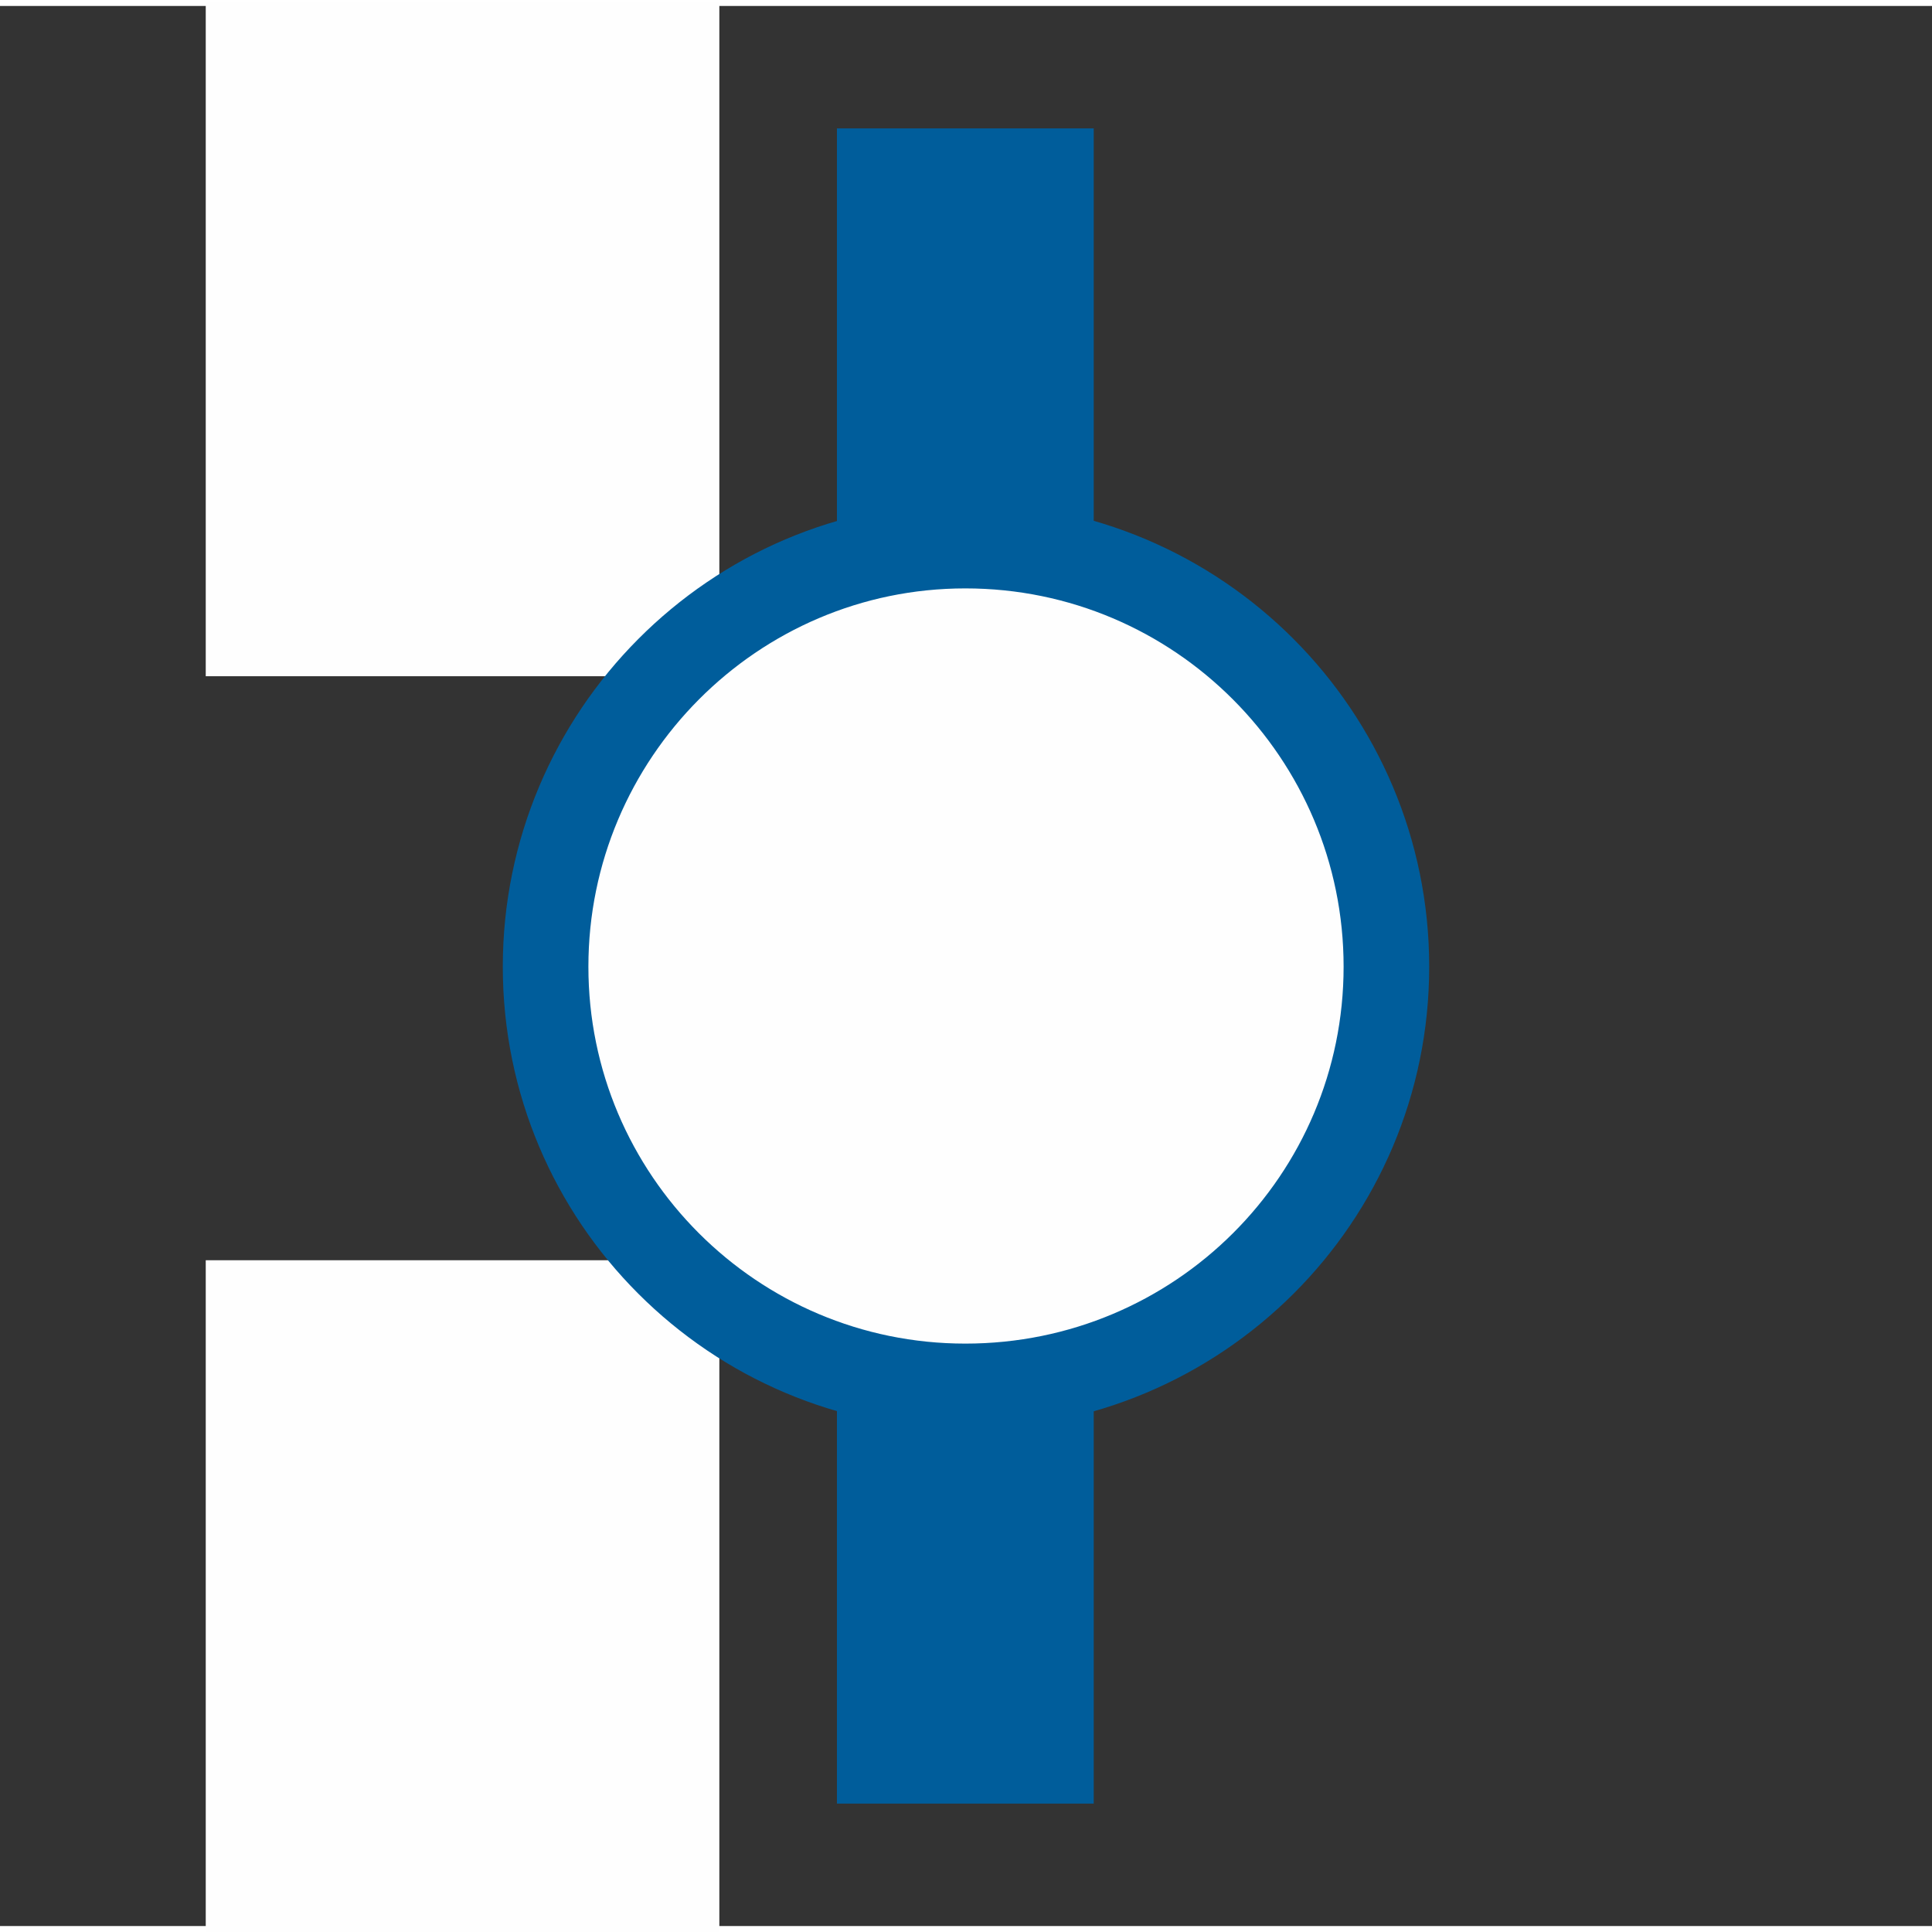
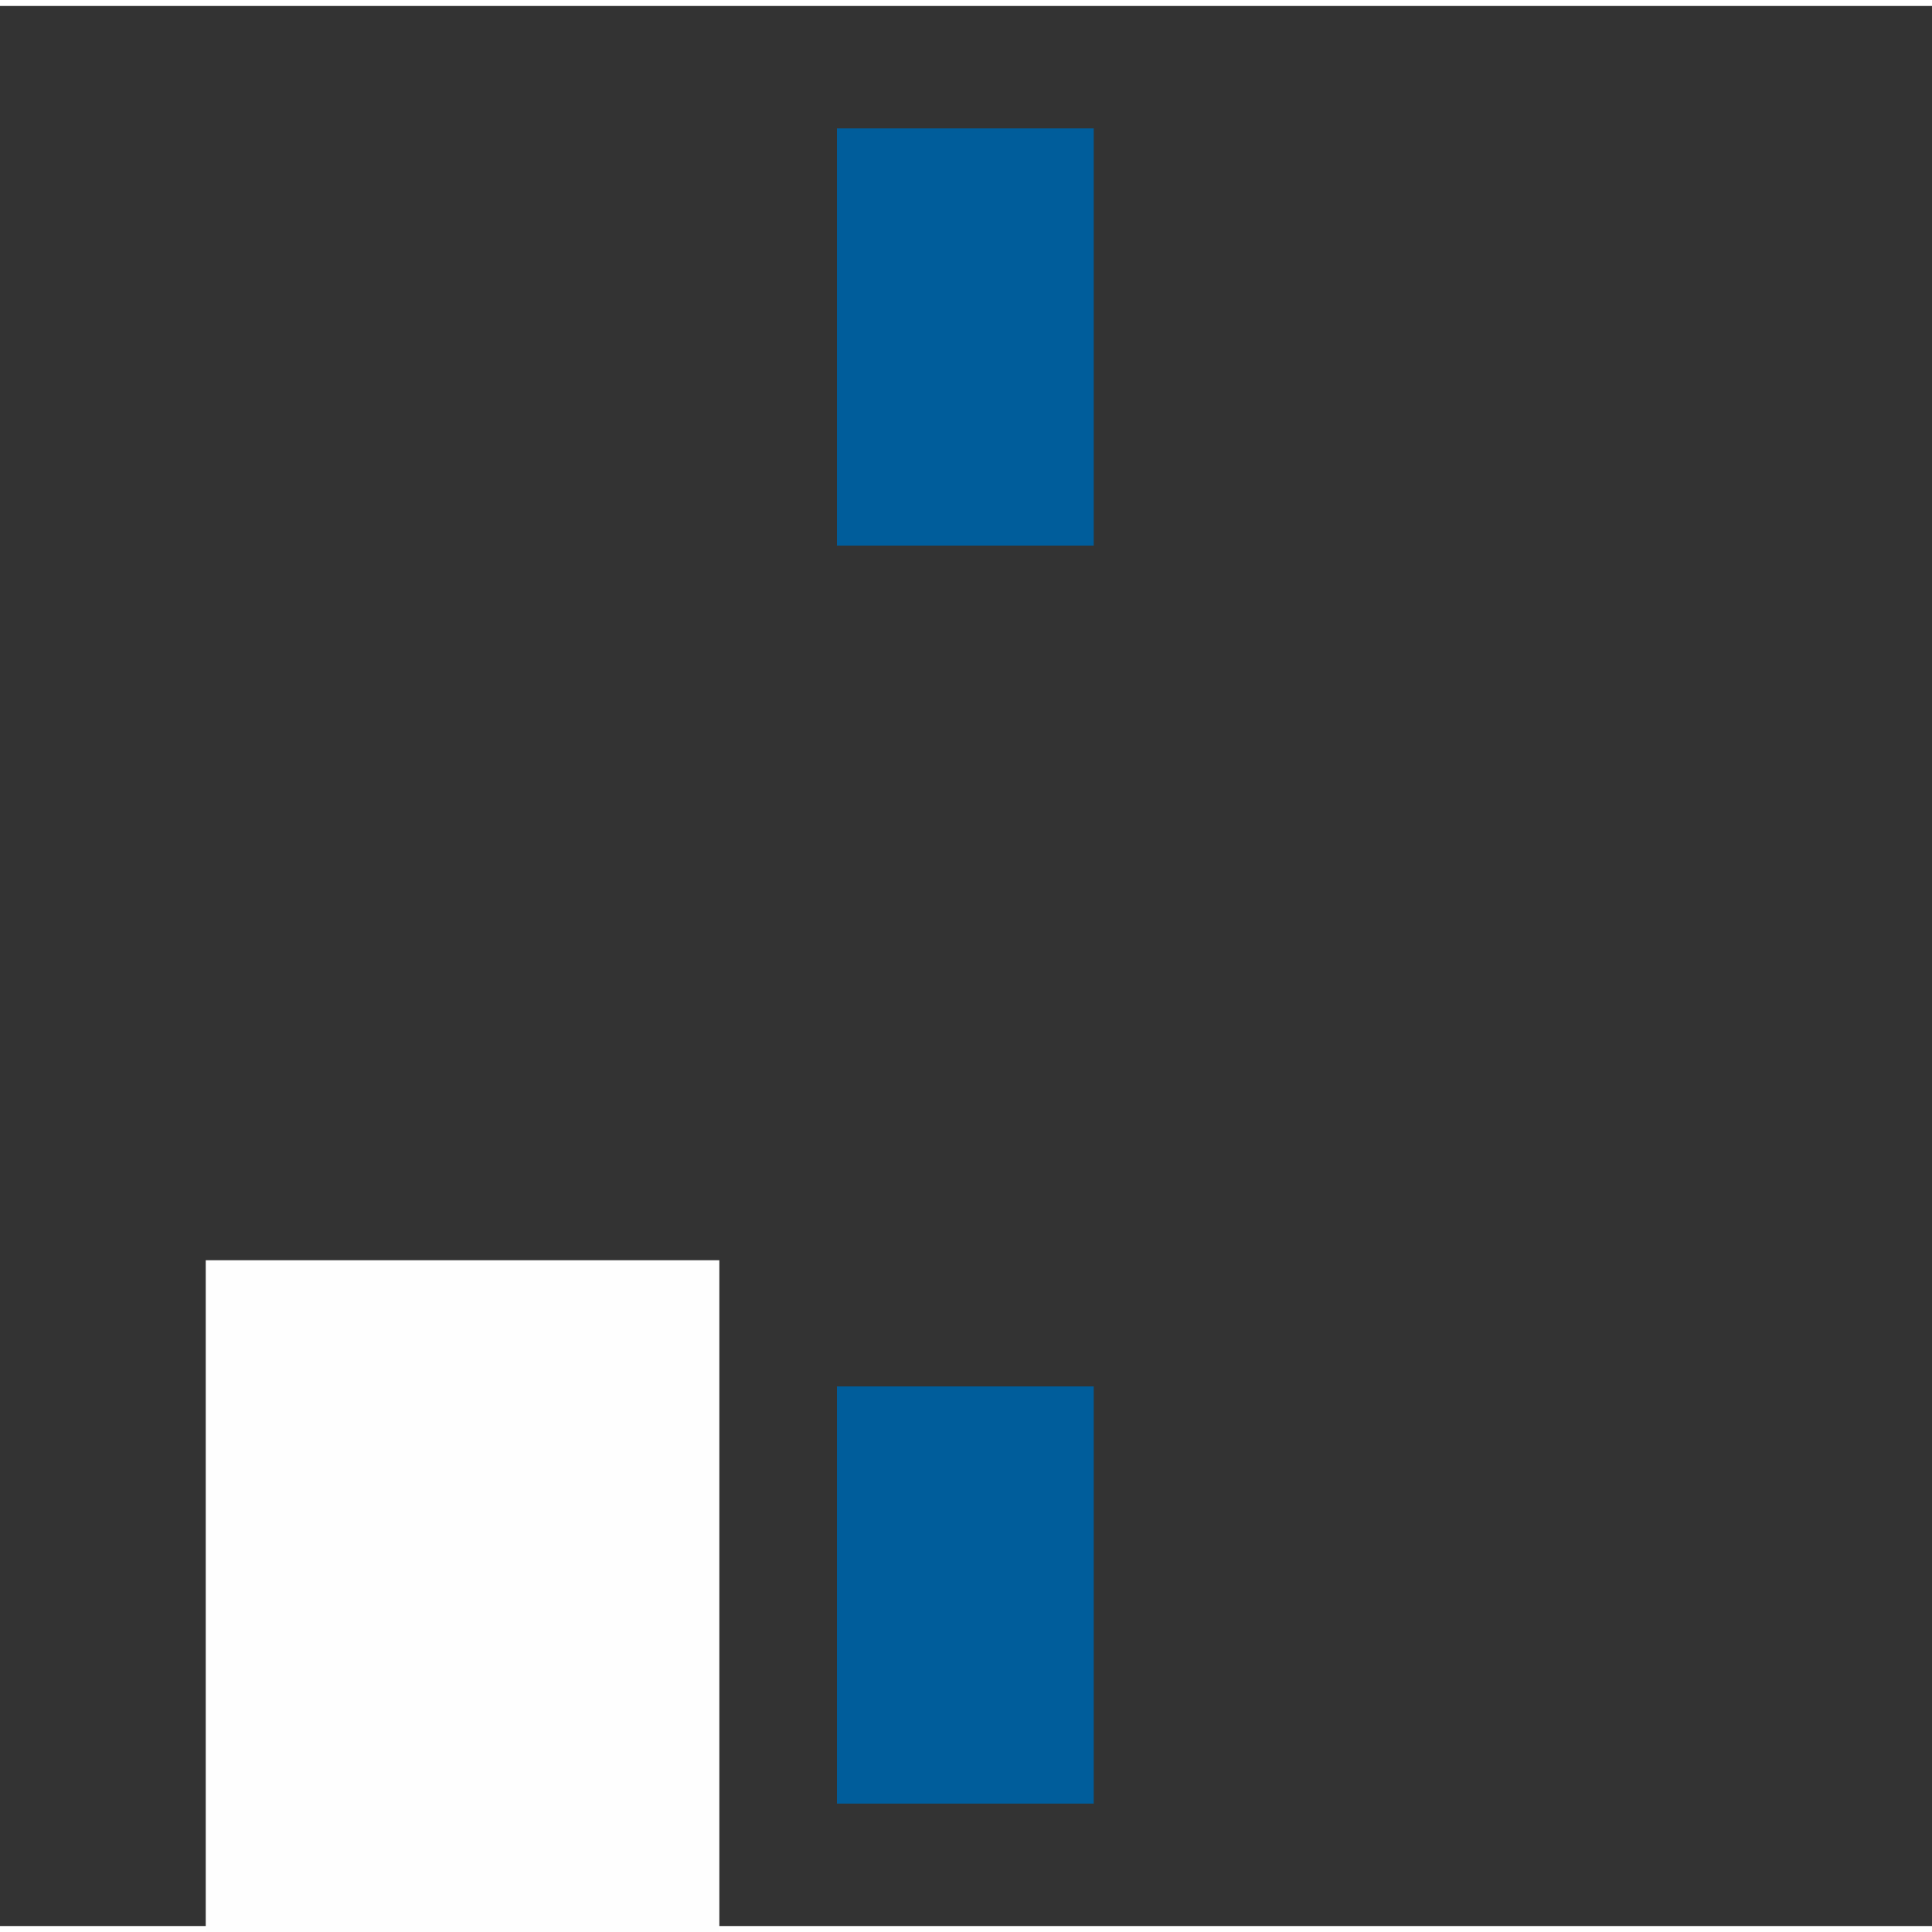
<svg xmlns="http://www.w3.org/2000/svg" xmlns:ns1="http://sodipodi.sourceforge.net/DTD/sodipodi-0.dtd" xmlns:ns2="http://www.inkscape.org/namespaces/inkscape" xml:space="preserve" width="118.295mm" height="118.295mm" version="1.1" style="clip-rule:evenodd;fill-rule:evenodd;image-rendering:optimizeQuality;shape-rendering:geometricPrecision;text-rendering:geometricPrecision" viewBox="0 0 47772.994 47477.876" id="svg572" ns1:docname="pi100_deb60.svg" ns2:version="0.92.4 (5da689c313, 2019-01-14)">
  <rect x="0" y="0" width="47772.994" height="47477.876" fill="#333333" stroke="none" />
  <ns1:namedview pagecolor="#ffffff" bordercolor="#666666" borderopacity="1" objecttolerance="10" gridtolerance="10" guidetolerance="10" ns2:pageopacity="0" ns2:pageshadow="2" ns2:window-width="1920" ns2:window-height="1017" id="namedview574" showgrid="false" fit-margin-top="0" fit-margin-left="0" fit-margin-right="0" fit-margin-bottom="0" ns2:zoom="1.1119651" ns2:cx="107.56412" ns2:cy="131.04535" ns2:window-x="-8" ns2:window-y="-1" ns2:window-maximized="1" ns2:current-layer="svg572" />
  <defs id="defs554">
    <style type="text/css" id="style552">
   
    .str0 {stroke:#FEFEFE;stroke-width:6350}
    .str1 {stroke:#005D9B;stroke-width:6350}
    .str2 {stroke:#005D9B;stroke-width:2116.66}
    .fil1 {fill:none}
    .fil2 {fill:#FEFEFE}
    .fil0 {fill:#005D9B;fill-rule:nonzero}
   
  </style>
  </defs>
  <g id="Plan_x0020_1" transform="translate(993.33,10468.695)">
    <g id="_958071440">
-       <polygon class="fil0 str0" points="13619,-7386 13619,2930 7269,2930 7269,-7386 " id="polygon557" style="fill:#005d9b;fill-rule:nonzero;stroke:#fefefe;stroke-width:6350" />
-     </g>
+       </g>
    <g id="_958074896">
      <polygon class="fil0 str0" points="13619,23721 13619,34037 7269,34037 7269,23721 " id="polygon562" style="fill:#005d9b;fill-rule:nonzero;stroke:#fefefe;stroke-width:6350" />
    </g>
  </g>
  <g id="Plan_x0020_1_0" transform="translate(993.33,10468.695)">
    <g id="g755" transform="translate(12432.668,-55.258)">
      <line style="clip-rule:evenodd;fill:none;fill-rule:evenodd;stroke:#005d9b;stroke-width:6350;image-rendering:optimizeQuality;shape-rendering:geometricPrecision;text-rendering:geometricPrecision" id="line559" y2="-7386" x2="10444" y1="2930" x1="10444" class="fil1 str1" transform="translate(-4.2021989e-6,1.5504449e-5)" />
      <line style="clip-rule:evenodd;fill:none;fill-rule:evenodd;stroke:#005d9b;stroke-width:6350;image-rendering:optimizeQuality;shape-rendering:geometricPrecision;text-rendering:geometricPrecision" id="line564" y2="23721" x2="10444" y1="34037" x1="10444" class="fil1 str1" transform="translate(-4.2021989e-6,1.5504449e-5)" />
-       <path style="fill:#fefefe;stroke:#005d9b;stroke-width:2116.66" ns2:connector-curvature="0" id="path569" d="m 20856,13342 c 0,5731 -4648,10379 -10412,10379 C 4715,23721 65,19073 65,13342 65,7613 4715,2930 10444,2930 c 5764,0 10412,4683 10412,10412 z" class="fil2 str2" />
    </g>
  </g>
</svg>